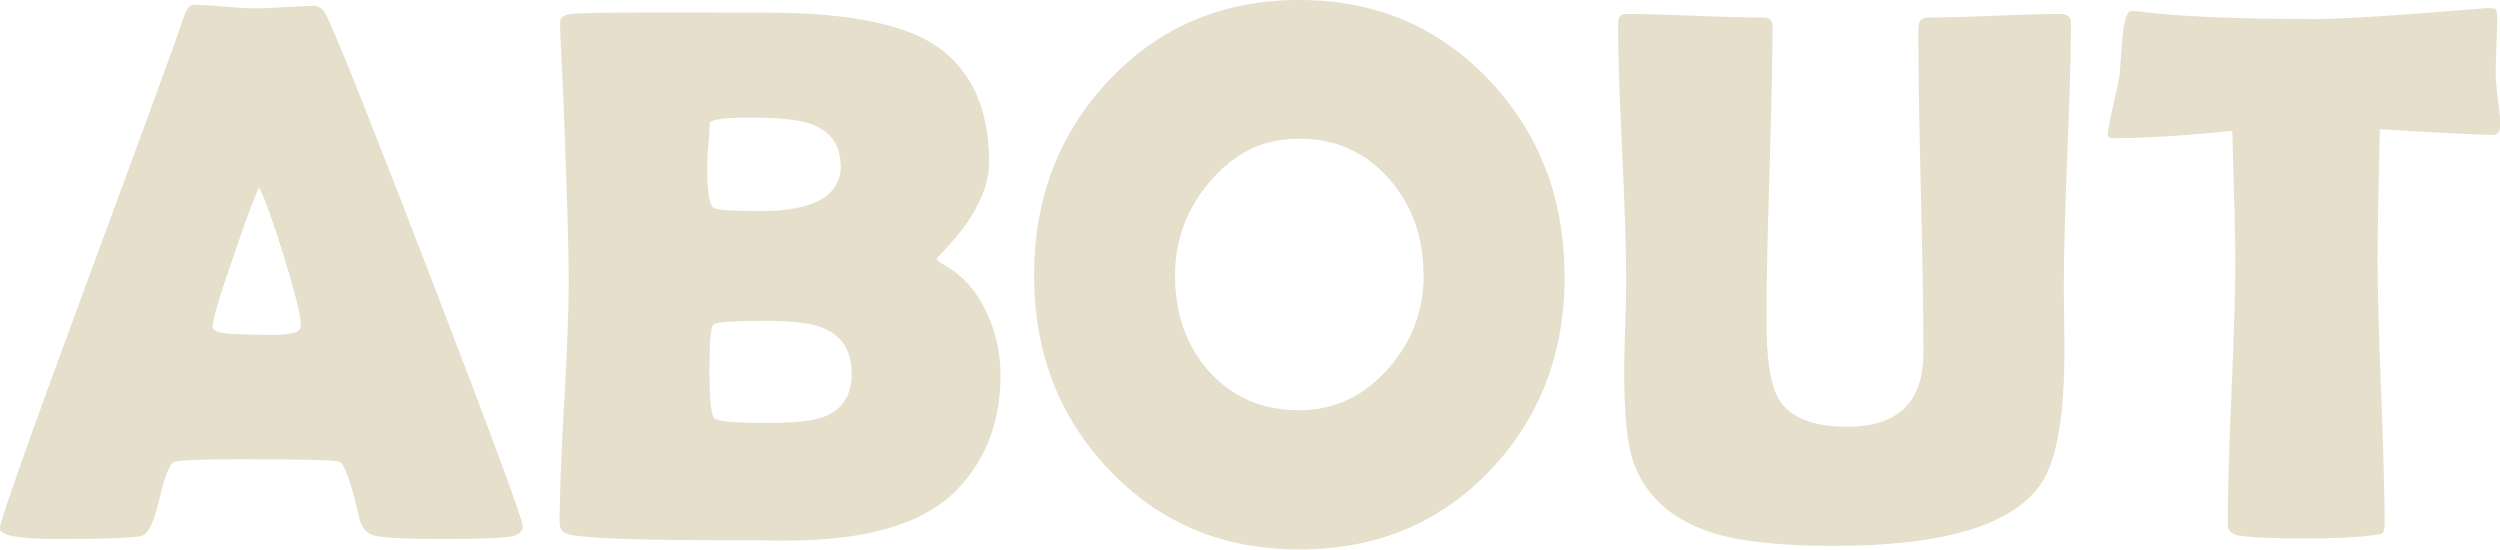
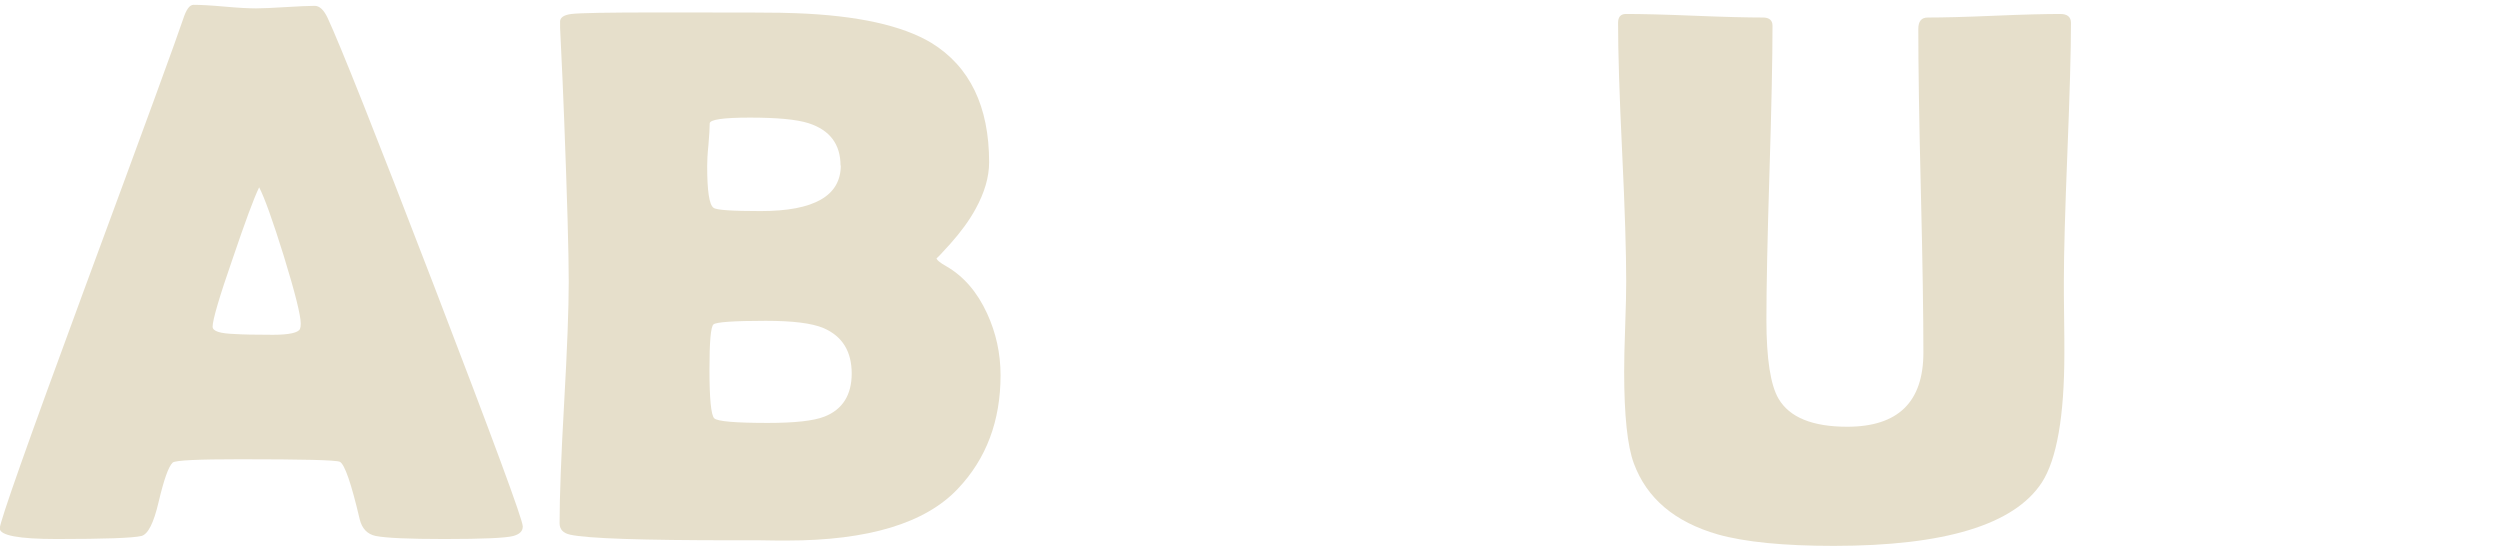
<svg xmlns="http://www.w3.org/2000/svg" id="_レイヤー_2" data-name="レイヤー 2" viewBox="0 0 98.42 21.64">
  <defs>
    <style>
      .cls-1 {
        fill: #e6dfcb;
      }
    </style>
  </defs>
  <g id="_固定" data-name="固定">
    <g>
      <path class="cls-1" d="M20.58,20.73c0,.18-.12.3-.37.37-.29.08-1.2.12-2.72.12-1.4,0-2.29-.04-2.7-.12-.33-.07-.54-.29-.63-.66-.33-1.41-.59-2.16-.78-2.26-.16-.07-1.46-.1-3.93-.1-1.66,0-2.54.04-2.65.13-.17.16-.35.68-.56,1.57-.19.81-.41,1.25-.67,1.32-.33.08-1.45.12-3.34.12-1.49,0-2.24-.14-2.24-.42,0-.25,1.1-3.37,3.31-9.36C5.7,4.95,7,1.39,7.21.75c.12-.37.25-.56.41-.56.26,0,.67.02,1.22.07s.96.07,1.24.07.65-.02,1.16-.05c.51-.03.9-.05,1.15-.05.19,0,.36.16.51.48.48,1.03,1.88,4.54,4.19,10.55,2.32,6.04,3.49,9.2,3.49,9.46ZM10.2,7.38c-.21.43-.55,1.36-1.04,2.8-.53,1.52-.79,2.42-.79,2.68,0,.18.29.27.88.29.3.02.8.03,1.49.03.64,0,1-.08,1.07-.23.02-.05.03-.12.03-.21,0-.32-.22-1.21-.67-2.67-.44-1.41-.76-2.3-.97-2.7Z" />
      <path class="cls-1" d="M39.39,14.77c0,1.8-.56,3.29-1.68,4.47-1.28,1.36-3.53,2.04-6.74,2.04-.24,0-.6,0-1.05-.01h-1.04c-3.6,0-5.75-.07-6.43-.22-.28-.06-.42-.21-.42-.45,0-1.04.06-2.63.18-4.75.12-2.12.18-3.71.18-4.76,0-1.13-.06-3.26-.18-6.39-.03-.8-.08-2-.16-3.6v-.21c-.02-.19.13-.3.45-.34.32-.04,1.45-.06,3.39-.06,3.12,0,4.94,0,5.46.03,2.4.09,4.17.48,5.32,1.17,1.51.93,2.27,2.5,2.27,4.7,0,.58-.18,1.19-.53,1.83-.25.46-.59.92-1,1.38-.36.4-.54.59-.54.56,0,.07.13.18.38.32.68.39,1.22,1.01,1.61,1.86.35.76.53,1.57.53,2.43ZM33.09,6.52c0-.84-.42-1.4-1.26-1.67-.47-.15-1.24-.22-2.31-.22s-1.58.08-1.58.23c0,.19-.02.47-.05.84-.04.38-.05.66-.05.84,0,.98.08,1.52.25,1.64.11.09.73.13,1.86.13,2.1,0,3.15-.6,3.15-1.8ZM33.53,14.71c0-.88-.37-1.47-1.1-1.79-.47-.2-1.23-.29-2.29-.29-1.26,0-1.94.05-2.05.14s-.16.69-.16,1.79.06,1.79.19,1.91.83.18,2.11.18c1.05,0,1.8-.08,2.23-.25.71-.28,1.07-.85,1.07-1.7Z" />
-       <path class="cls-1" d="M61.6,10.84c0,3.05-.97,5.6-2.92,7.66-1.98,2.09-4.49,3.13-7.53,3.13s-5.52-1.05-7.51-3.16c-1.95-2.06-2.93-4.6-2.93-7.63s.98-5.59,2.93-7.66c1.99-2.12,4.5-3.18,7.51-3.18s5.5,1.06,7.5,3.18c1.96,2.09,2.94,4.64,2.94,7.66ZM56.04,10.81c0-1.46-.44-2.71-1.33-3.74-.93-1.07-2.11-1.61-3.56-1.61s-2.54.56-3.5,1.67c-.93,1.07-1.39,2.31-1.39,3.71,0,1.49.43,2.74,1.3,3.74.92,1.04,2.11,1.57,3.59,1.57,1.38,0,2.55-.55,3.52-1.66.92-1.05,1.38-2.28,1.38-3.68Z" />
      <path class="cls-1" d="M81.27,13.9c0,2.49-.3,4.19-.89,5.1-1.09,1.66-3.82,2.49-8.19,2.49-1.97,0-3.49-.15-4.56-.45-1.7-.49-2.8-1.42-3.31-2.8-.25-.67-.38-1.88-.38-3.6,0-.4.01-1,.04-1.79s.04-1.38.04-1.77c0-1.13-.05-2.83-.16-5.1s-.16-3.96-.16-5.08c0-.23.1-.35.31-.35.6,0,1.5.02,2.7.07,1.21.05,2.11.07,2.7.07.24,0,.37.11.37.32,0,1.29-.04,3.22-.12,5.79s-.12,4.5-.12,5.79c0,1.53.16,2.57.48,3.11.43.73,1.33,1.1,2.7,1.1,2,0,3-.97,3-2.92,0-1.42-.03-3.54-.1-6.37s-.1-4.96-.1-6.37c0-.3.12-.45.37-.45.58,0,1.45-.02,2.61-.07s2.03-.07,2.61-.07c.28,0,.42.12.42.35,0,1.12-.05,2.82-.14,5.08s-.14,3.96-.14,5.1c0,.31,0,.78.01,1.41s.01,1.1.01,1.41Z" />
-       <path class="cls-1" d="M98.42,5.02c0,.2-.11.29-.32.29-.37,0-1.84-.07-4.41-.22-.06,2.47-.09,4.19-.09,5.17,0,1.15.05,2.89.14,5.2.09,2.31.14,4.05.14,5.2,0,.19-.04.3-.13.35-.03.02-.17.04-.41.07-.59.08-1.45.12-2.58.12-1.26,0-2.14-.04-2.65-.12-.27-.05-.41-.2-.41-.45,0-1.15.05-2.88.15-5.19s.15-4.03.15-5.19c0-.76-.04-2.46-.12-5.1-1.95.2-3.51.29-4.67.29-.16,0-.23-.05-.23-.15,0-.13.07-.5.21-1.13.16-.68.24-1.1.26-1.25.03-.46.06-.92.1-1.38.07-.73.19-1.1.35-1.1.02,0,.09,0,.21.01,1.58.21,3.92.31,7.02.31.88,0,2.5-.09,4.86-.28,1.27-.1,1.91-.15,1.92-.15.2,0,.31.01.34.04s.05.12.06.29c0,.26,0,.63-.03,1.1-.02.52-.03.88-.03,1.1,0,.24.03.6.09,1.08s.1.83.1,1.06Z" />
    </g>
  </g>
</svg>